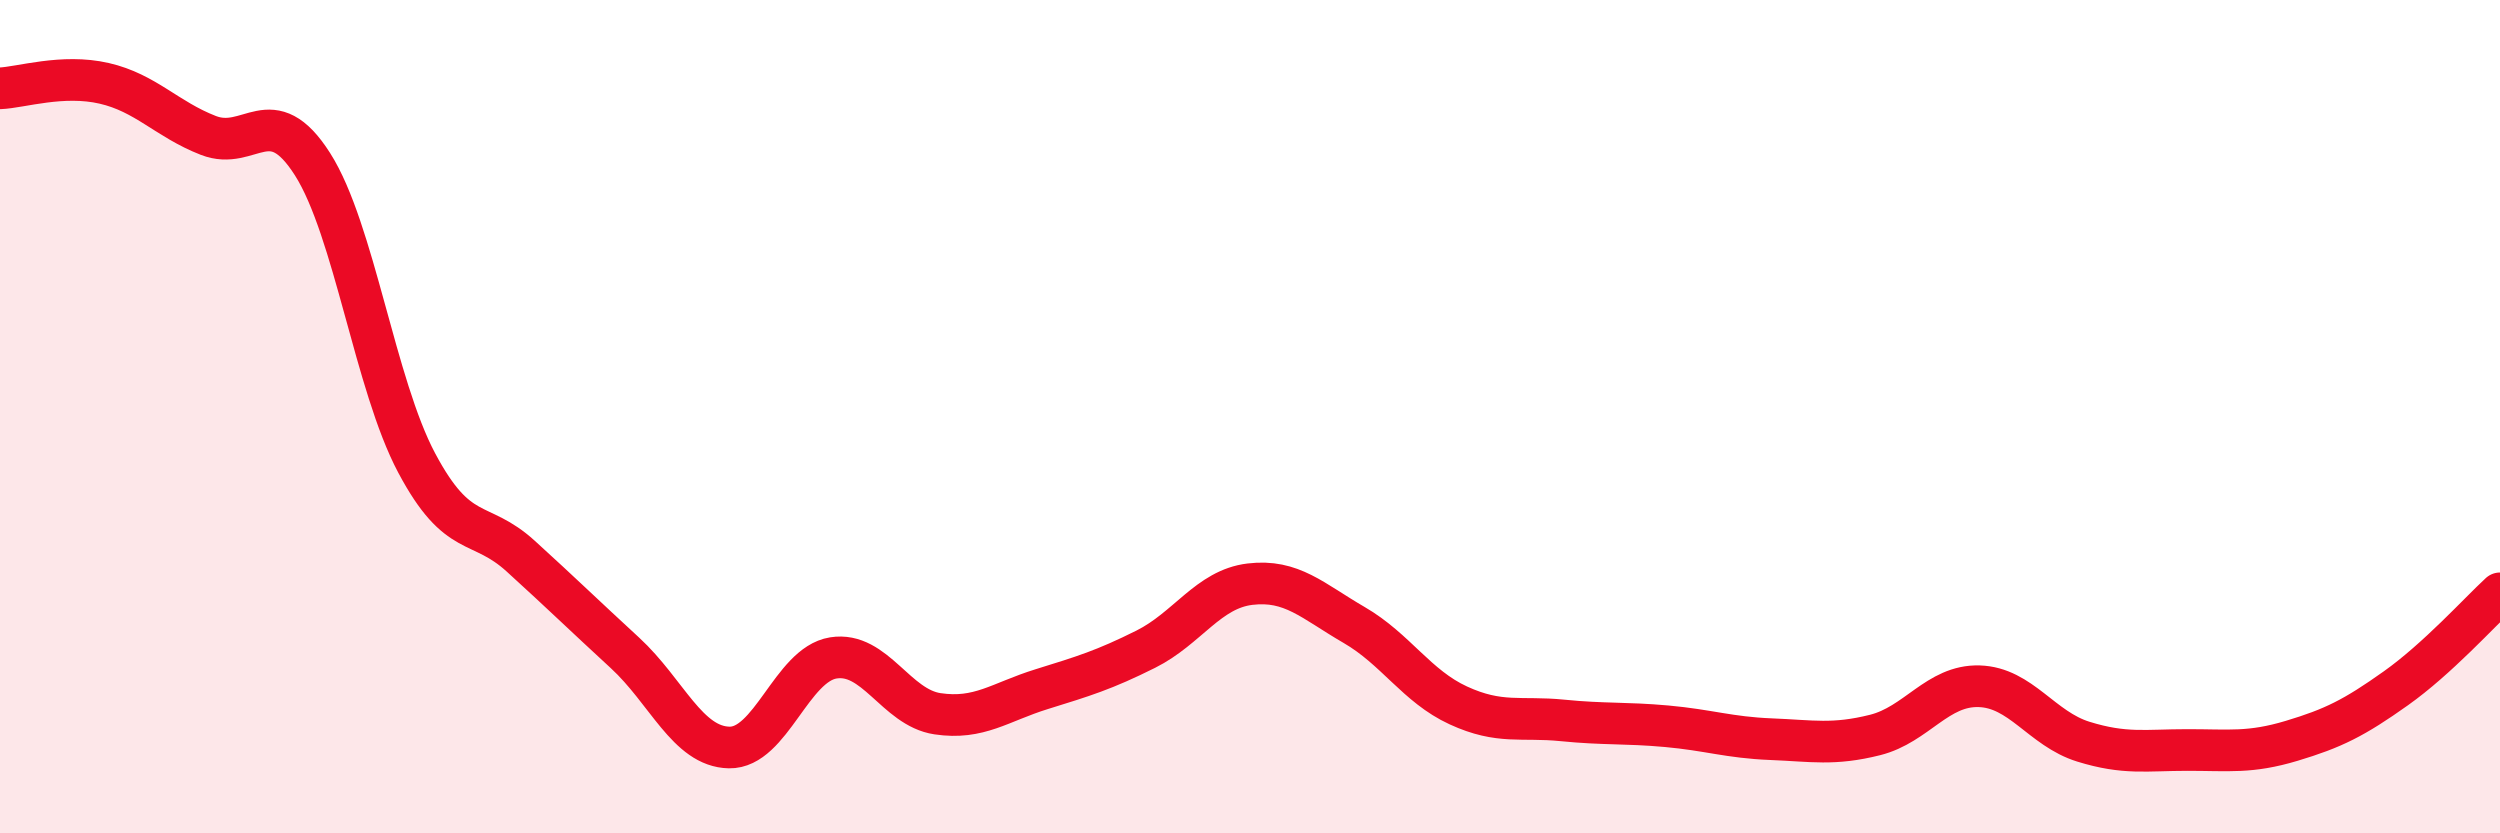
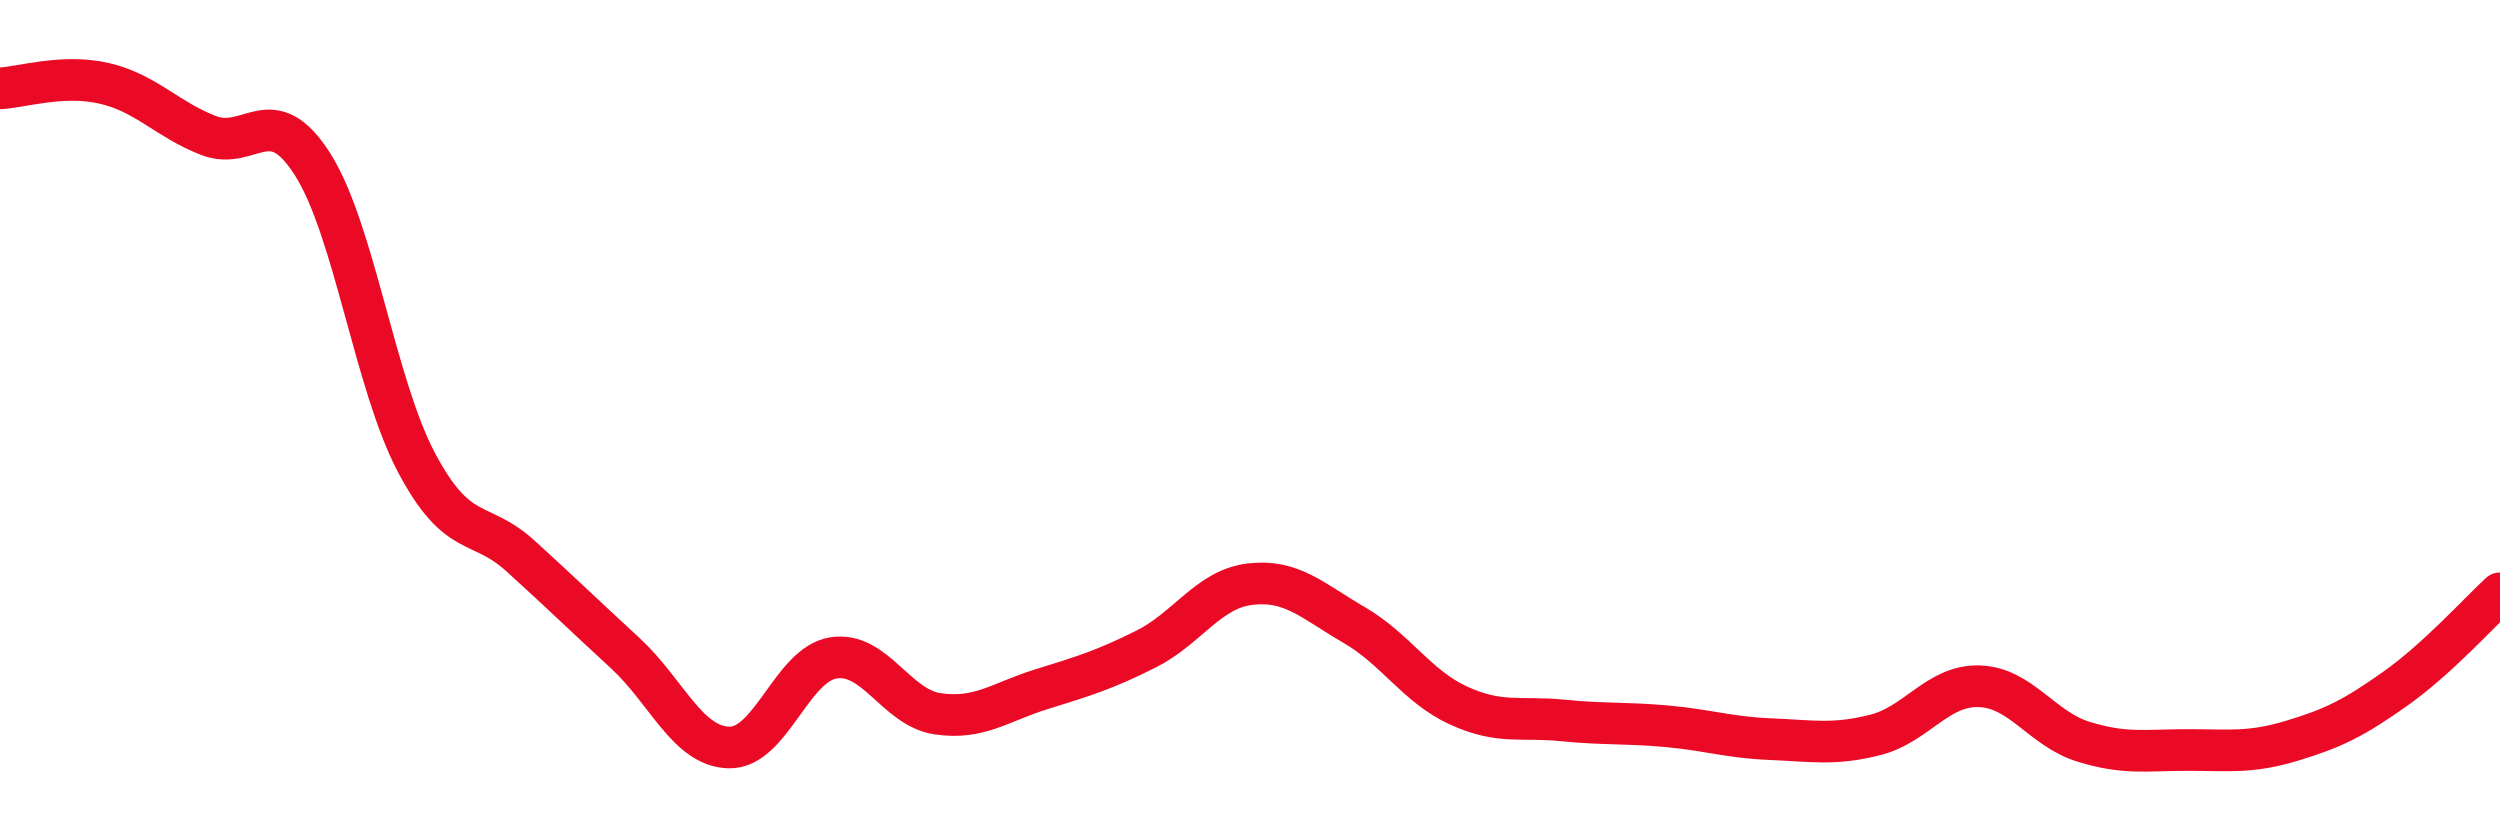
<svg xmlns="http://www.w3.org/2000/svg" width="60" height="20" viewBox="0 0 60 20">
-   <path d="M 0,2.12 C 0.5,2.1 1.5,1.77 2.5,2 C 3.5,2.23 4,2.86 5,3.25 C 6,3.64 6.5,2.37 7.5,3.94 C 8.5,5.51 9,9.23 10,11.11 C 11,12.99 11.5,12.44 12.5,13.35 C 13.5,14.26 14,14.75 15,15.67 C 16,16.59 16.5,17.92 17.5,17.94 C 18.5,17.96 19,15.95 20,15.79 C 21,15.63 21.5,16.98 22.5,17.13 C 23.5,17.28 24,16.85 25,16.54 C 26,16.23 26.5,16.08 27.5,15.58 C 28.5,15.08 29,14.14 30,14.02 C 31,13.9 31.5,14.42 32.5,15 C 33.5,15.58 34,16.47 35,16.93 C 36,17.39 36.5,17.19 37.5,17.29 C 38.5,17.39 39,17.34 40,17.43 C 41,17.52 41.5,17.7 42.5,17.74 C 43.5,17.78 44,17.89 45,17.64 C 46,17.39 46.5,16.44 47.5,16.47 C 48.5,16.5 49,17.49 50,17.8 C 51,18.11 51.5,18 52.5,18 C 53.5,18 54,18.08 55,17.78 C 56,17.48 56.5,17.23 57.5,16.52 C 58.5,15.81 59.5,14.7 60,14.24L60 20L0 20Z" fill="#EB0A25" opacity="0.1" stroke-linecap="round" stroke-linejoin="round" />
  <path d="M 0,2.12 C 0.5,2.1 1.5,1.77 2.5,2 C 3.5,2.23 4,2.86 5,3.25 C 6,3.64 6.5,2.37 7.5,3.94 C 8.5,5.51 9,9.23 10,11.11 C 11,12.99 11.5,12.44 12.5,13.35 C 13.5,14.26 14,14.75 15,15.67 C 16,16.59 16.5,17.92 17.5,17.94 C 18.5,17.96 19,15.95 20,15.79 C 21,15.63 21.5,16.98 22.5,17.13 C 23.5,17.28 24,16.85 25,16.54 C 26,16.23 26.5,16.08 27.5,15.58 C 28.5,15.08 29,14.14 30,14.02 C 31,13.9 31.5,14.42 32.5,15 C 33.5,15.58 34,16.47 35,16.93 C 36,17.39 36.5,17.19 37.5,17.29 C 38.5,17.39 39,17.34 40,17.43 C 41,17.52 41.5,17.7 42.5,17.74 C 43.5,17.78 44,17.89 45,17.64 C 46,17.39 46.5,16.44 47.5,16.47 C 48.5,16.5 49,17.49 50,17.8 C 51,18.11 51.5,18 52.5,18 C 53.5,18 54,18.08 55,17.78 C 56,17.48 56.5,17.23 57.5,16.52 C 58.5,15.81 59.5,14.7 60,14.24" stroke="#EB0A25" stroke-width="1" fill="none" stroke-linecap="round" stroke-linejoin="round" />
</svg>